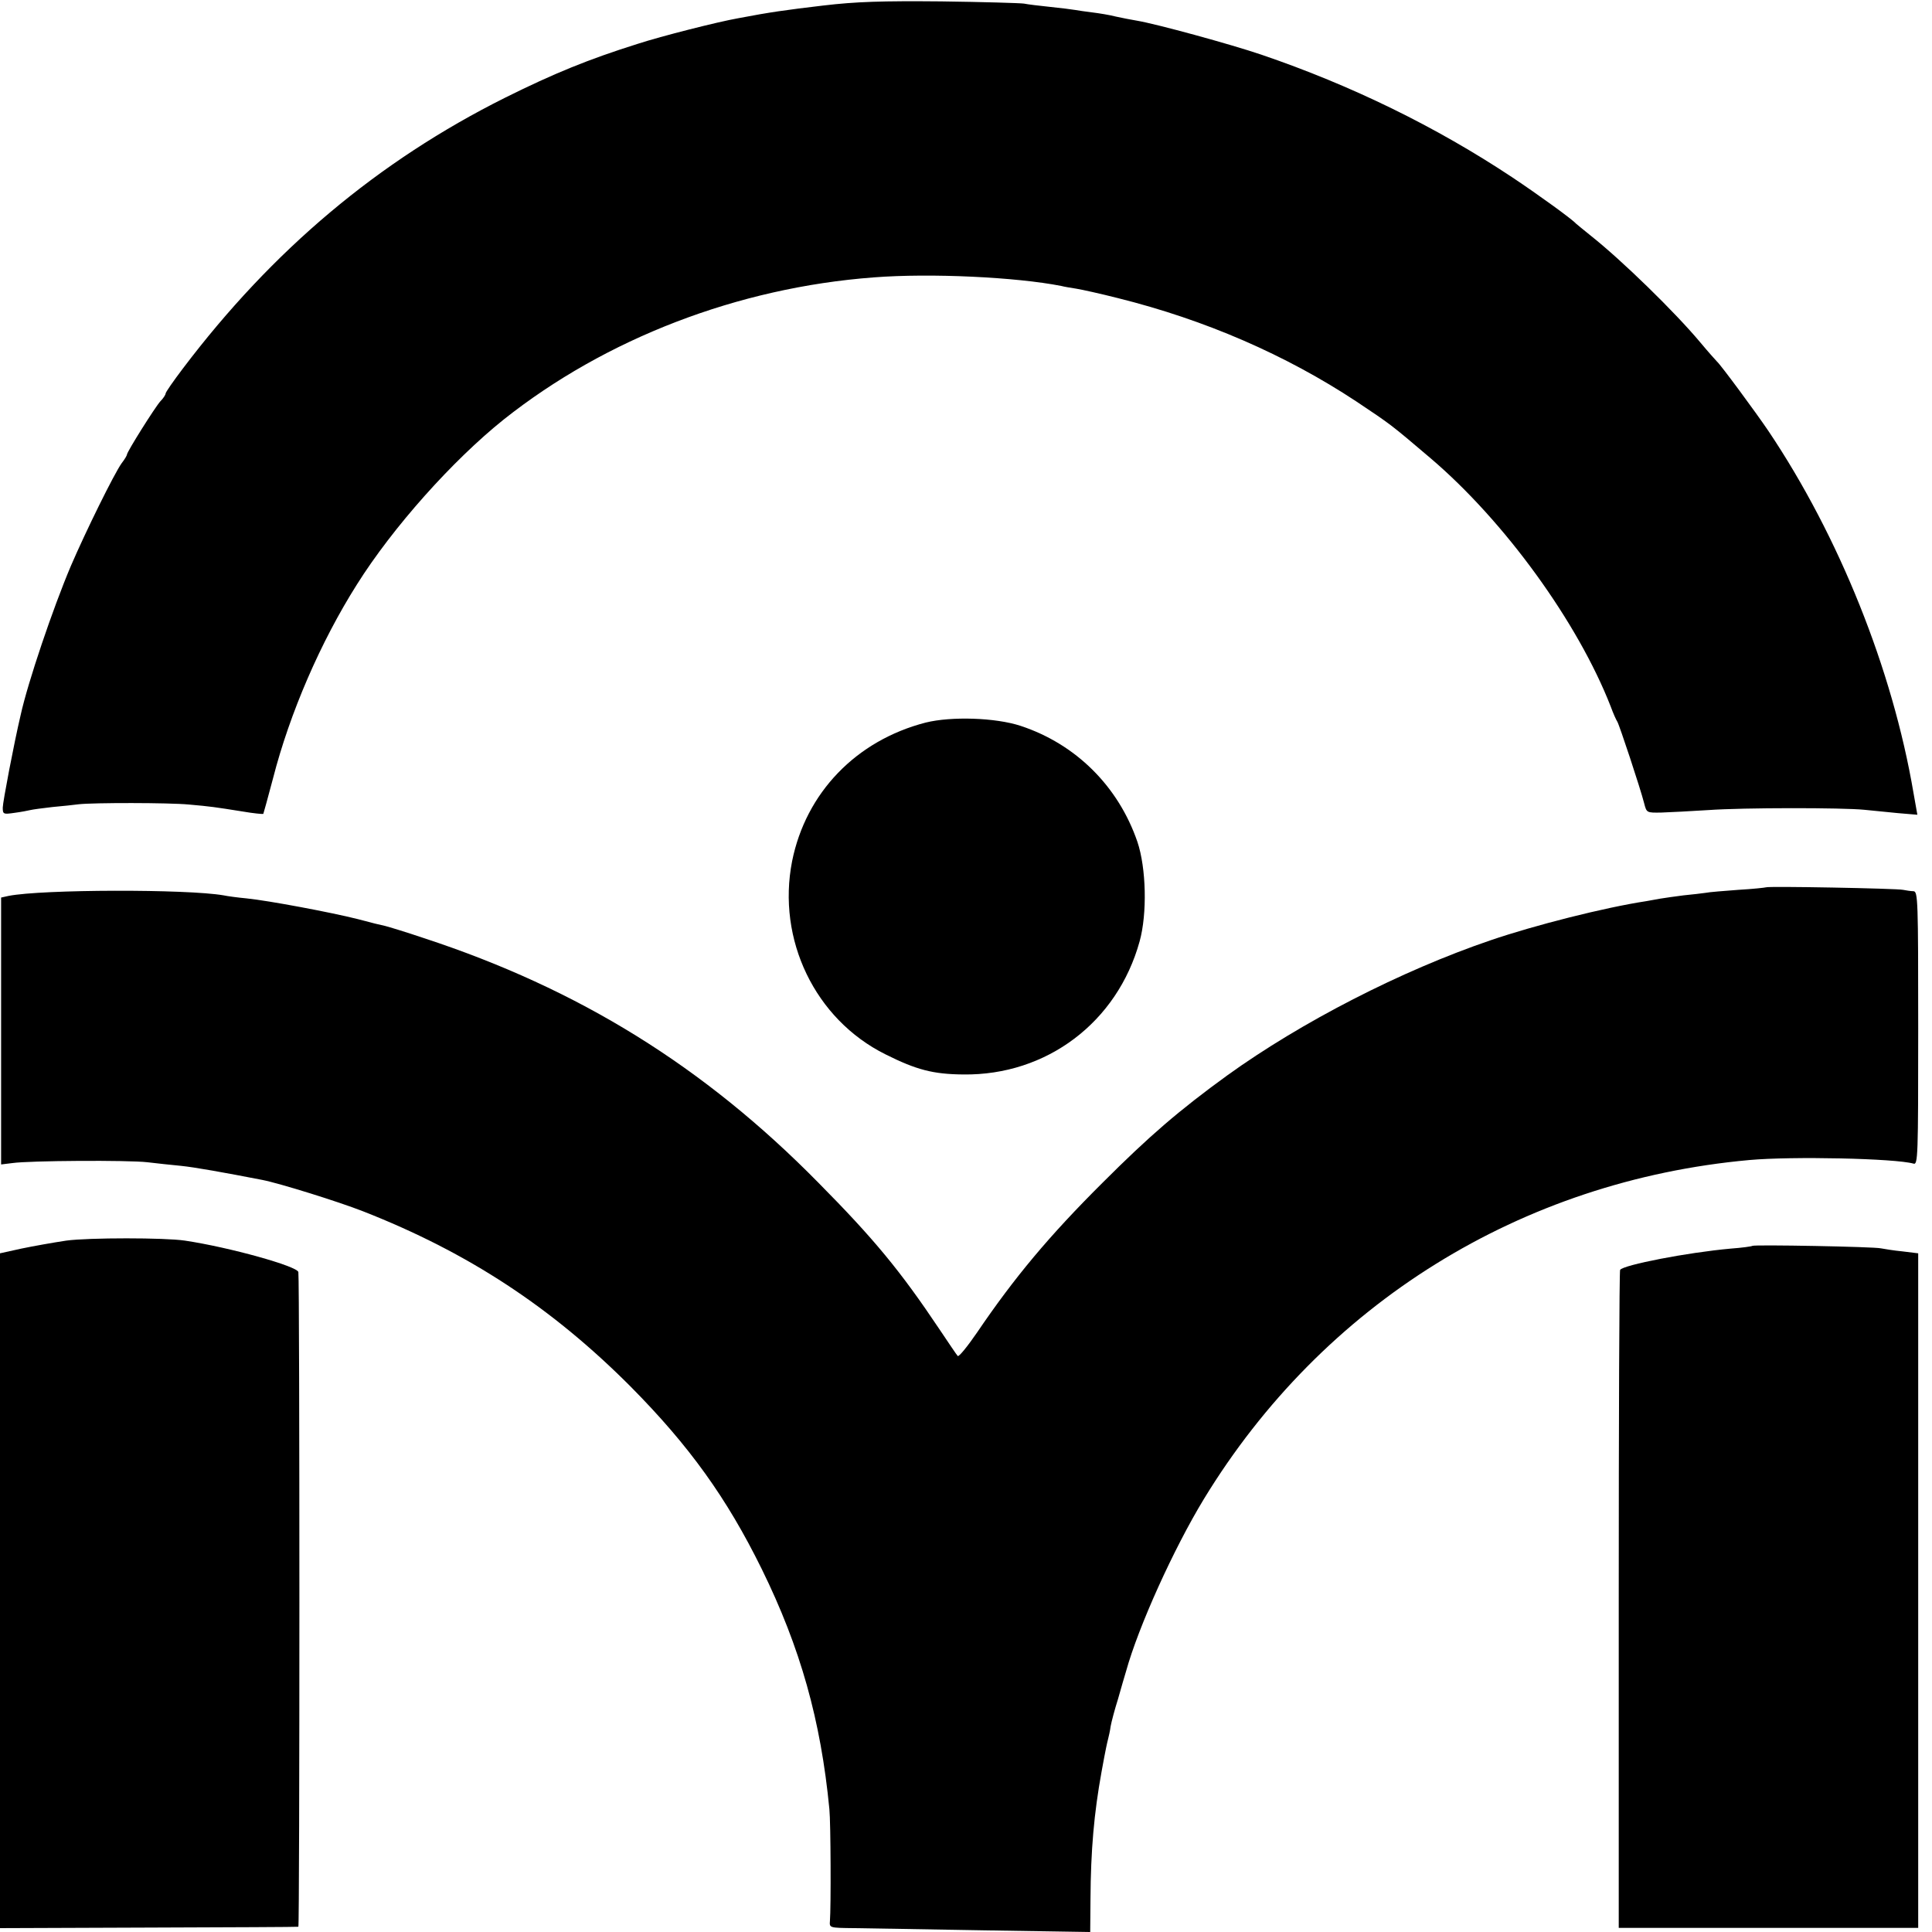
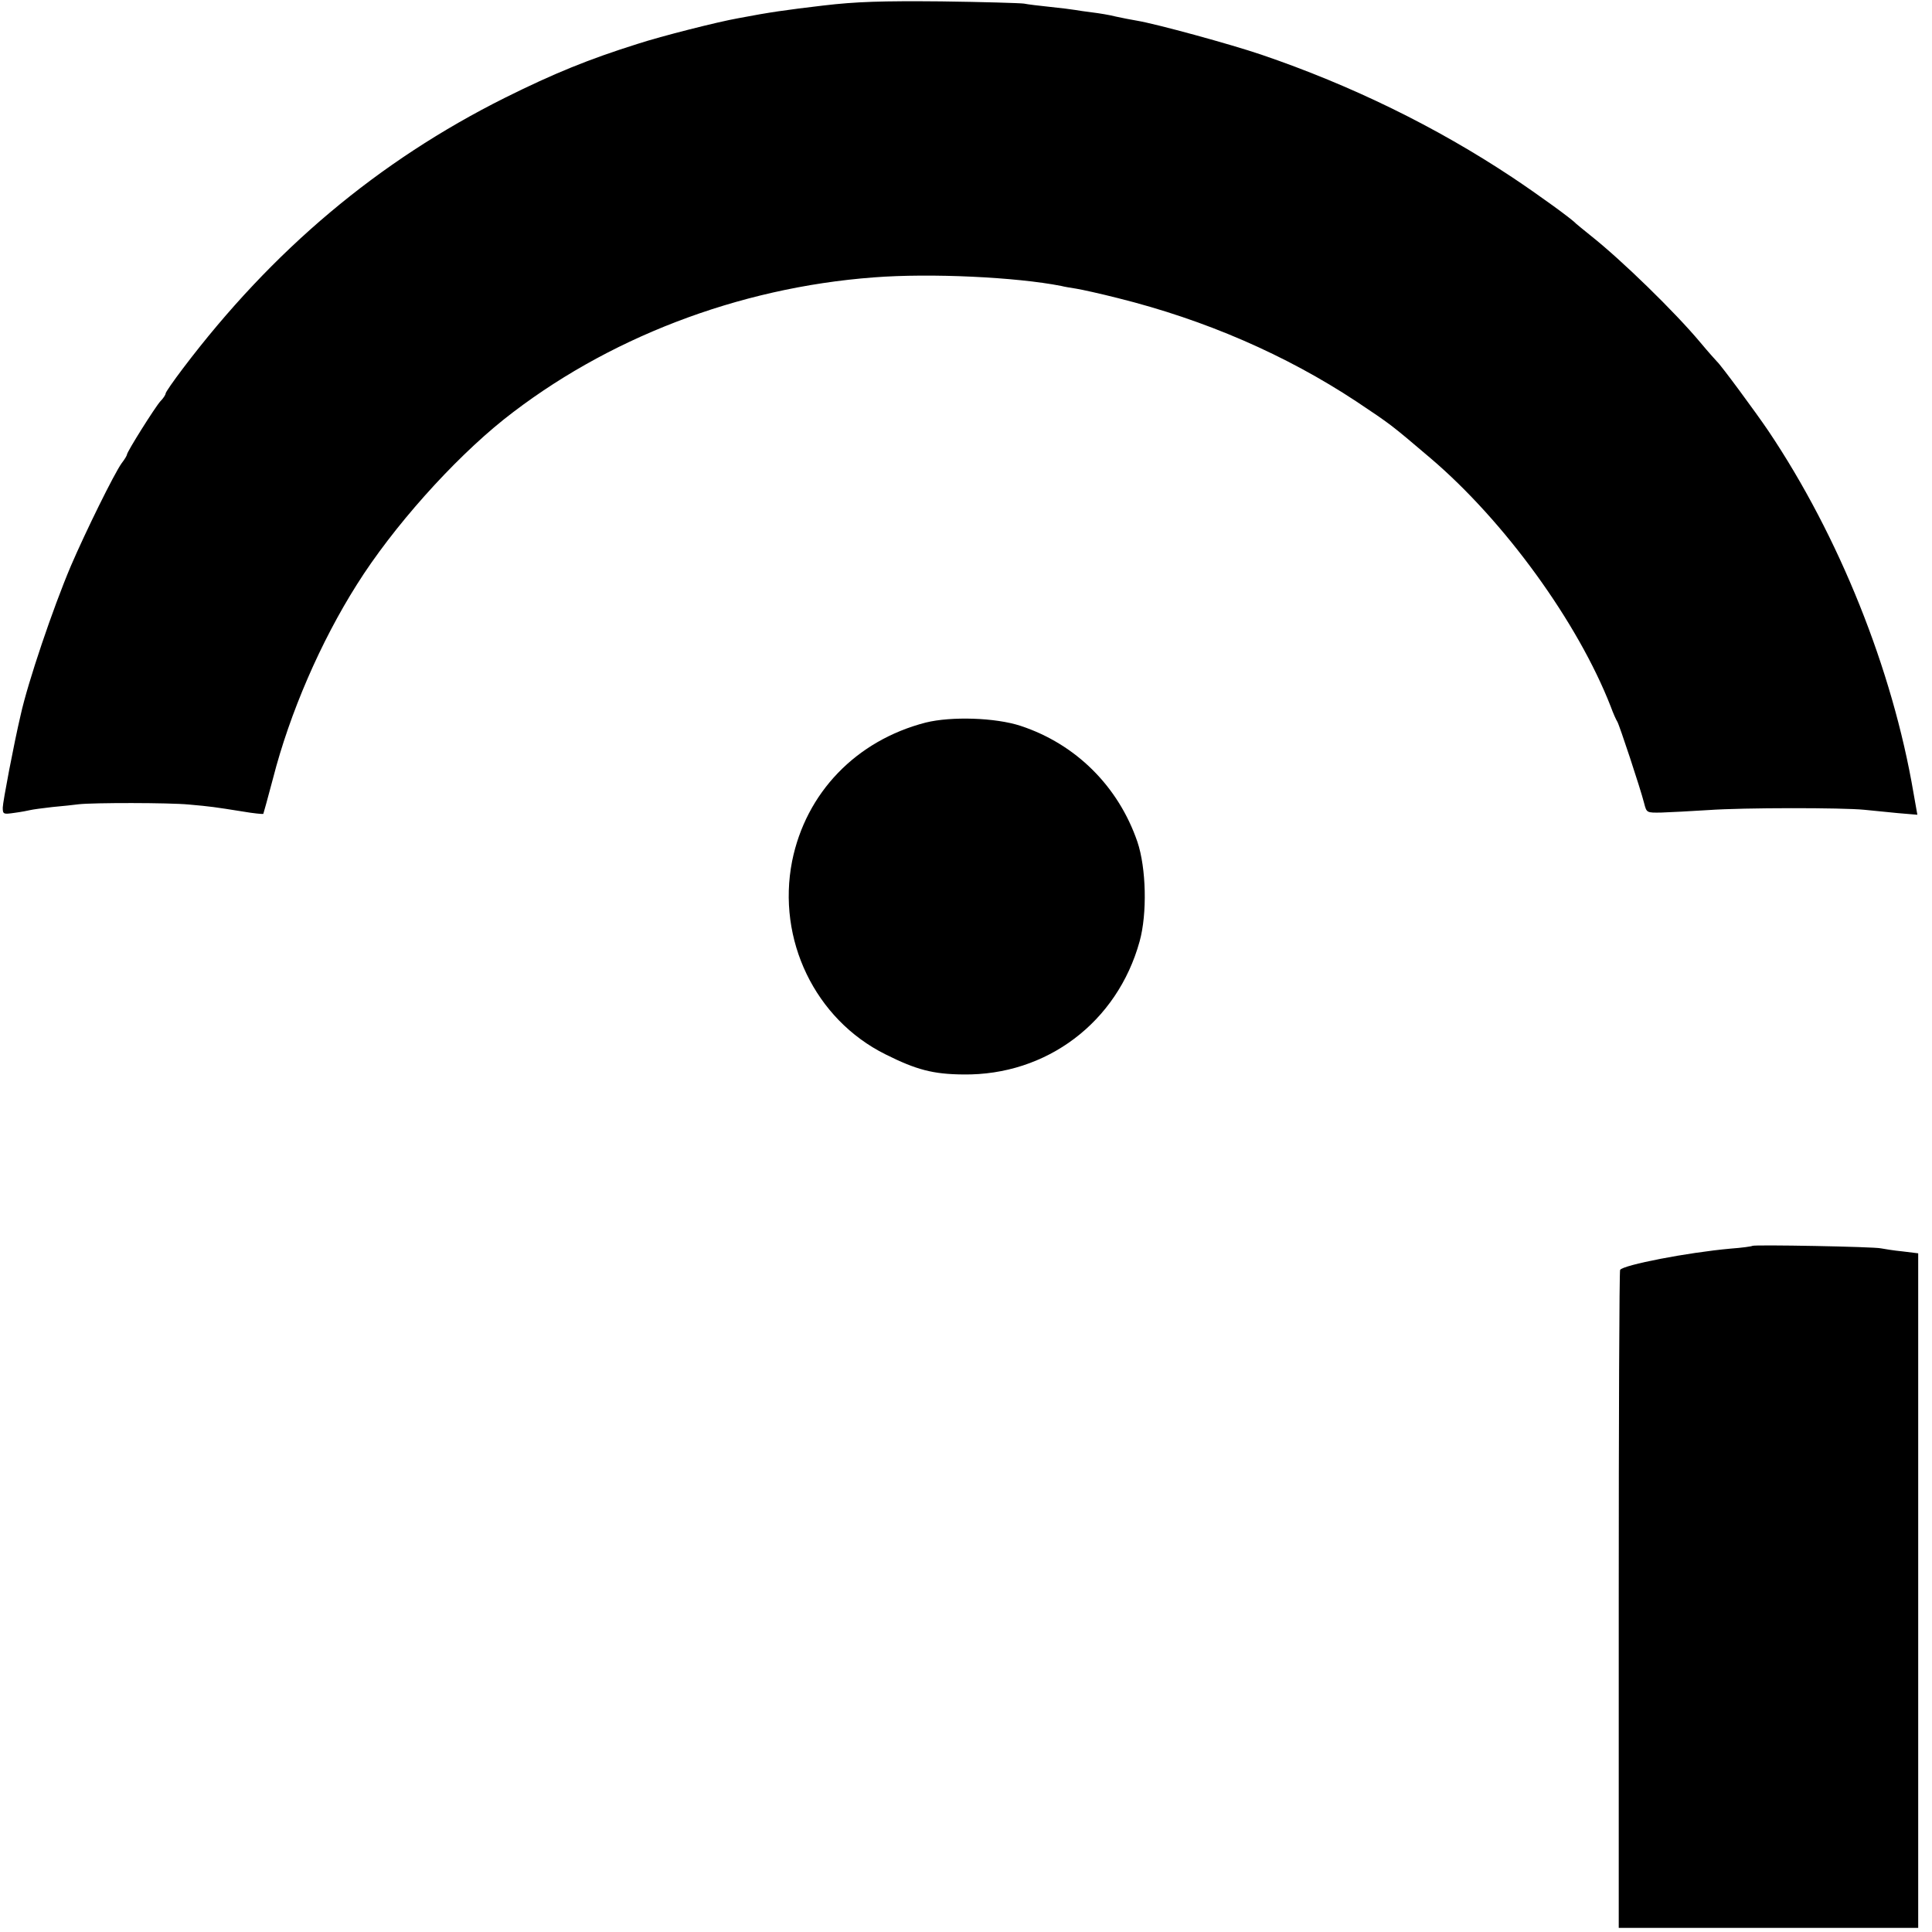
<svg xmlns="http://www.w3.org/2000/svg" version="1.0" width="700pt" height="700pt" viewBox="0 0 700 700" preserveAspectRatio="xMidYMid meet">
  <g transform="translate(0,700) scale(0.1,-0.1)" fill="#000000" stroke="none">
    <path d="M2983 6980 c-135 -16 -193 -24 -308 -46 -74 -13 -279 -65 -365 -93 -178 -56 -303 -107 -480 -195 -460 -230 -842 -551 -1168 -982 -34 -45 -62 -85 -62 -90 0 -4 -8 -17 -19 -28 -19 -21 -121 -183 -121 -193 0 -3 -8 -17 -19 -31 -28 -39 -132 -251 -184 -372 -65 -153 -156 -422 -182 -540 -25 -106 -65 -317 -65 -336 0 -24 2 -25 43 -19 23 3 49 8 57 10 8 2 44 7 80 11 36 3 79 8 95 10 53 6 328 6 400 -1 79 -7 92 -9 193 -25 40 -7 74 -10 76 -9 1 2 17 60 35 128 61 238 173 496 304 703 130 207 346 449 532 598 369 293 848 478 1341 515 206 16 516 1 679 -31 11 -3 36 -7 55 -10 19 -3 87 -18 150 -34 317 -79 609 -206 865 -375 127 -85 122 -81 268 -205 269 -229 534 -595 653 -900 9 -25 20 -49 24 -55 7 -11 83 -240 97 -295 9 -35 9 -35 63 -34 30 1 107 5 170 9 126 9 485 9 565 1 28 -3 82 -8 121 -12 l71 -6 -14 79 c-76 448 -270 931 -526 1312 -46 68 -173 240 -186 251 -3 3 -31 34 -61 70 -92 110 -284 297 -395 385 -27 22 -52 42 -55 45 -14 16 -137 105 -230 167 -277 184 -584 334 -910 445 -112 38 -379 111 -450 123 -19 3 -54 10 -77 15 -23 6 -61 12 -85 15 -24 3 -52 7 -63 9 -11 2 -51 7 -90 11 -38 4 -81 9 -95 12 -14 2 -149 6 -300 8 -214 2 -309 -1 -427 -15z" />
    <path d="M3354 4382 c-252 -65 -434 -254 -484 -502 -56 -284 83 -573 338 -700 112 -56 172 -72 282 -73 302 -4 558 189 639 482 28 101 24 266 -8 361 -69 201 -223 354 -423 420 -91 30 -251 35 -344 12z" />
-     <path d="M6398 3785 c-2 -1 -46 -6 -99 -9 -52 -4 -106 -8 -120 -11 -13 -2 -49 -6 -79 -9 -30 -4 -68 -9 -85 -12 -16 -3 -39 -7 -50 -9 -151 -23 -404 -87 -565 -142 -323 -110 -685 -296 -953 -489 -175 -127 -283 -220 -452 -389 -194 -193 -320 -344 -455 -543 -35 -51 -66 -89 -70 -85 -4 4 -34 49 -67 98 -140 209 -235 325 -438 530 -414 421 -868 702 -1429 886 -65 22 -128 41 -140 44 -11 2 -56 13 -100 25 -95 24 -323 67 -403 75 -32 3 -69 8 -83 11 -132 23 -657 22 -779 -2 l-27 -6 0 -484 0 -483 41 5 c61 9 421 11 489 3 34 -4 88 -10 121 -13 50 -5 156 -24 295 -51 62 -12 277 -79 366 -114 380 -149 683 -348 969 -635 212 -214 348 -403 475 -661 140 -285 214 -548 245 -870 5 -49 6 -356 2 -405 -2 -25 -2 -25 88 -26 50 -1 262 -4 473 -8 l382 -6 1 118 c1 179 13 313 40 462 16 88 20 104 24 120 2 8 7 29 9 45 3 17 15 62 27 100 11 39 24 84 29 100 45 162 172 443 282 624 431 707 1149 1153 1976 1228 155 14 529 6 595 -13 16 -5 17 23 17 490 0 465 -1 496 -17 497 -10 0 -27 3 -38 5 -21 5 -492 14 -497 9z" />
-     <path d="M240 2505 c-47 -7 -120 -20 -163 -29 l-77 -17 0 -1222 0 -1223 538 2 c295 1 540 2 543 3 5 1 5 2342 0 2372 -3 21 -250 90 -411 114 -73 11 -349 11 -430 0z" />
    <path d="M6349 2486 c-2 -2 -38 -7 -79 -10 -156 -14 -388 -59 -400 -77 -3 -4 -5 -542 -5 -1196 l0 -1188 543 0 542 0 0 1222 0 1222 -57 7 c-32 3 -67 9 -78 11 -24 6 -460 14 -466 9z" />
  </g>
</svg>